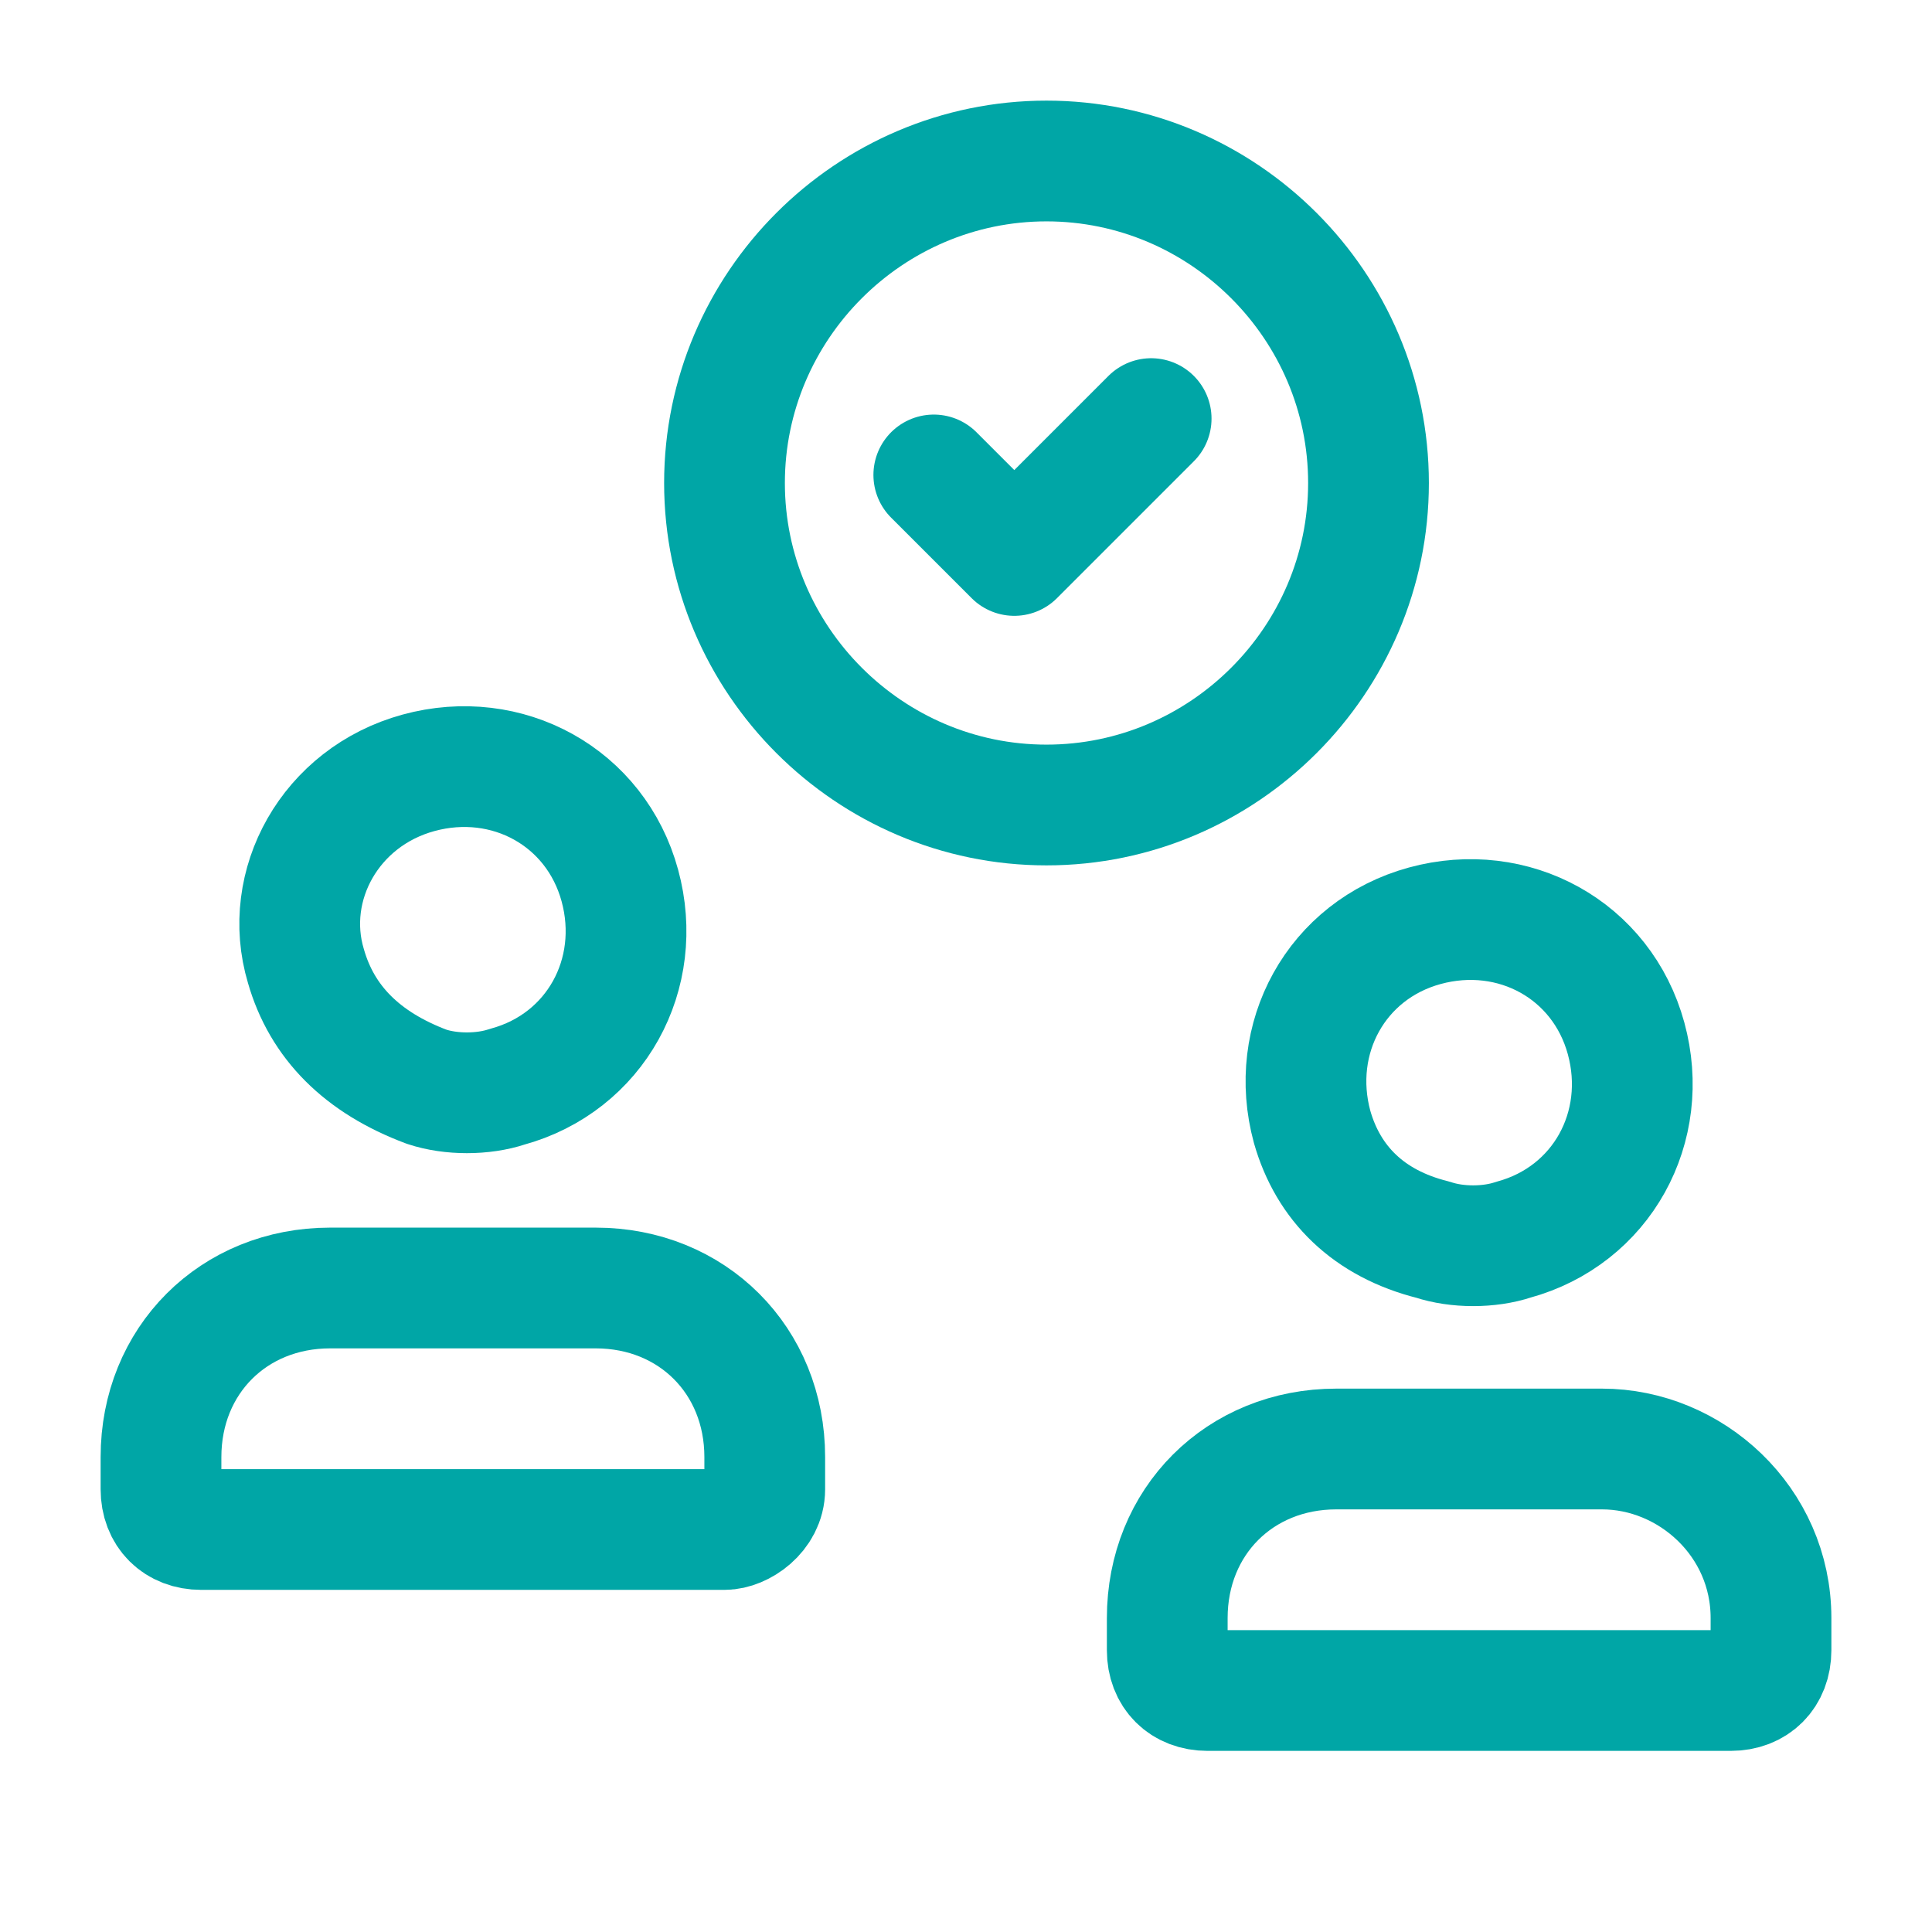
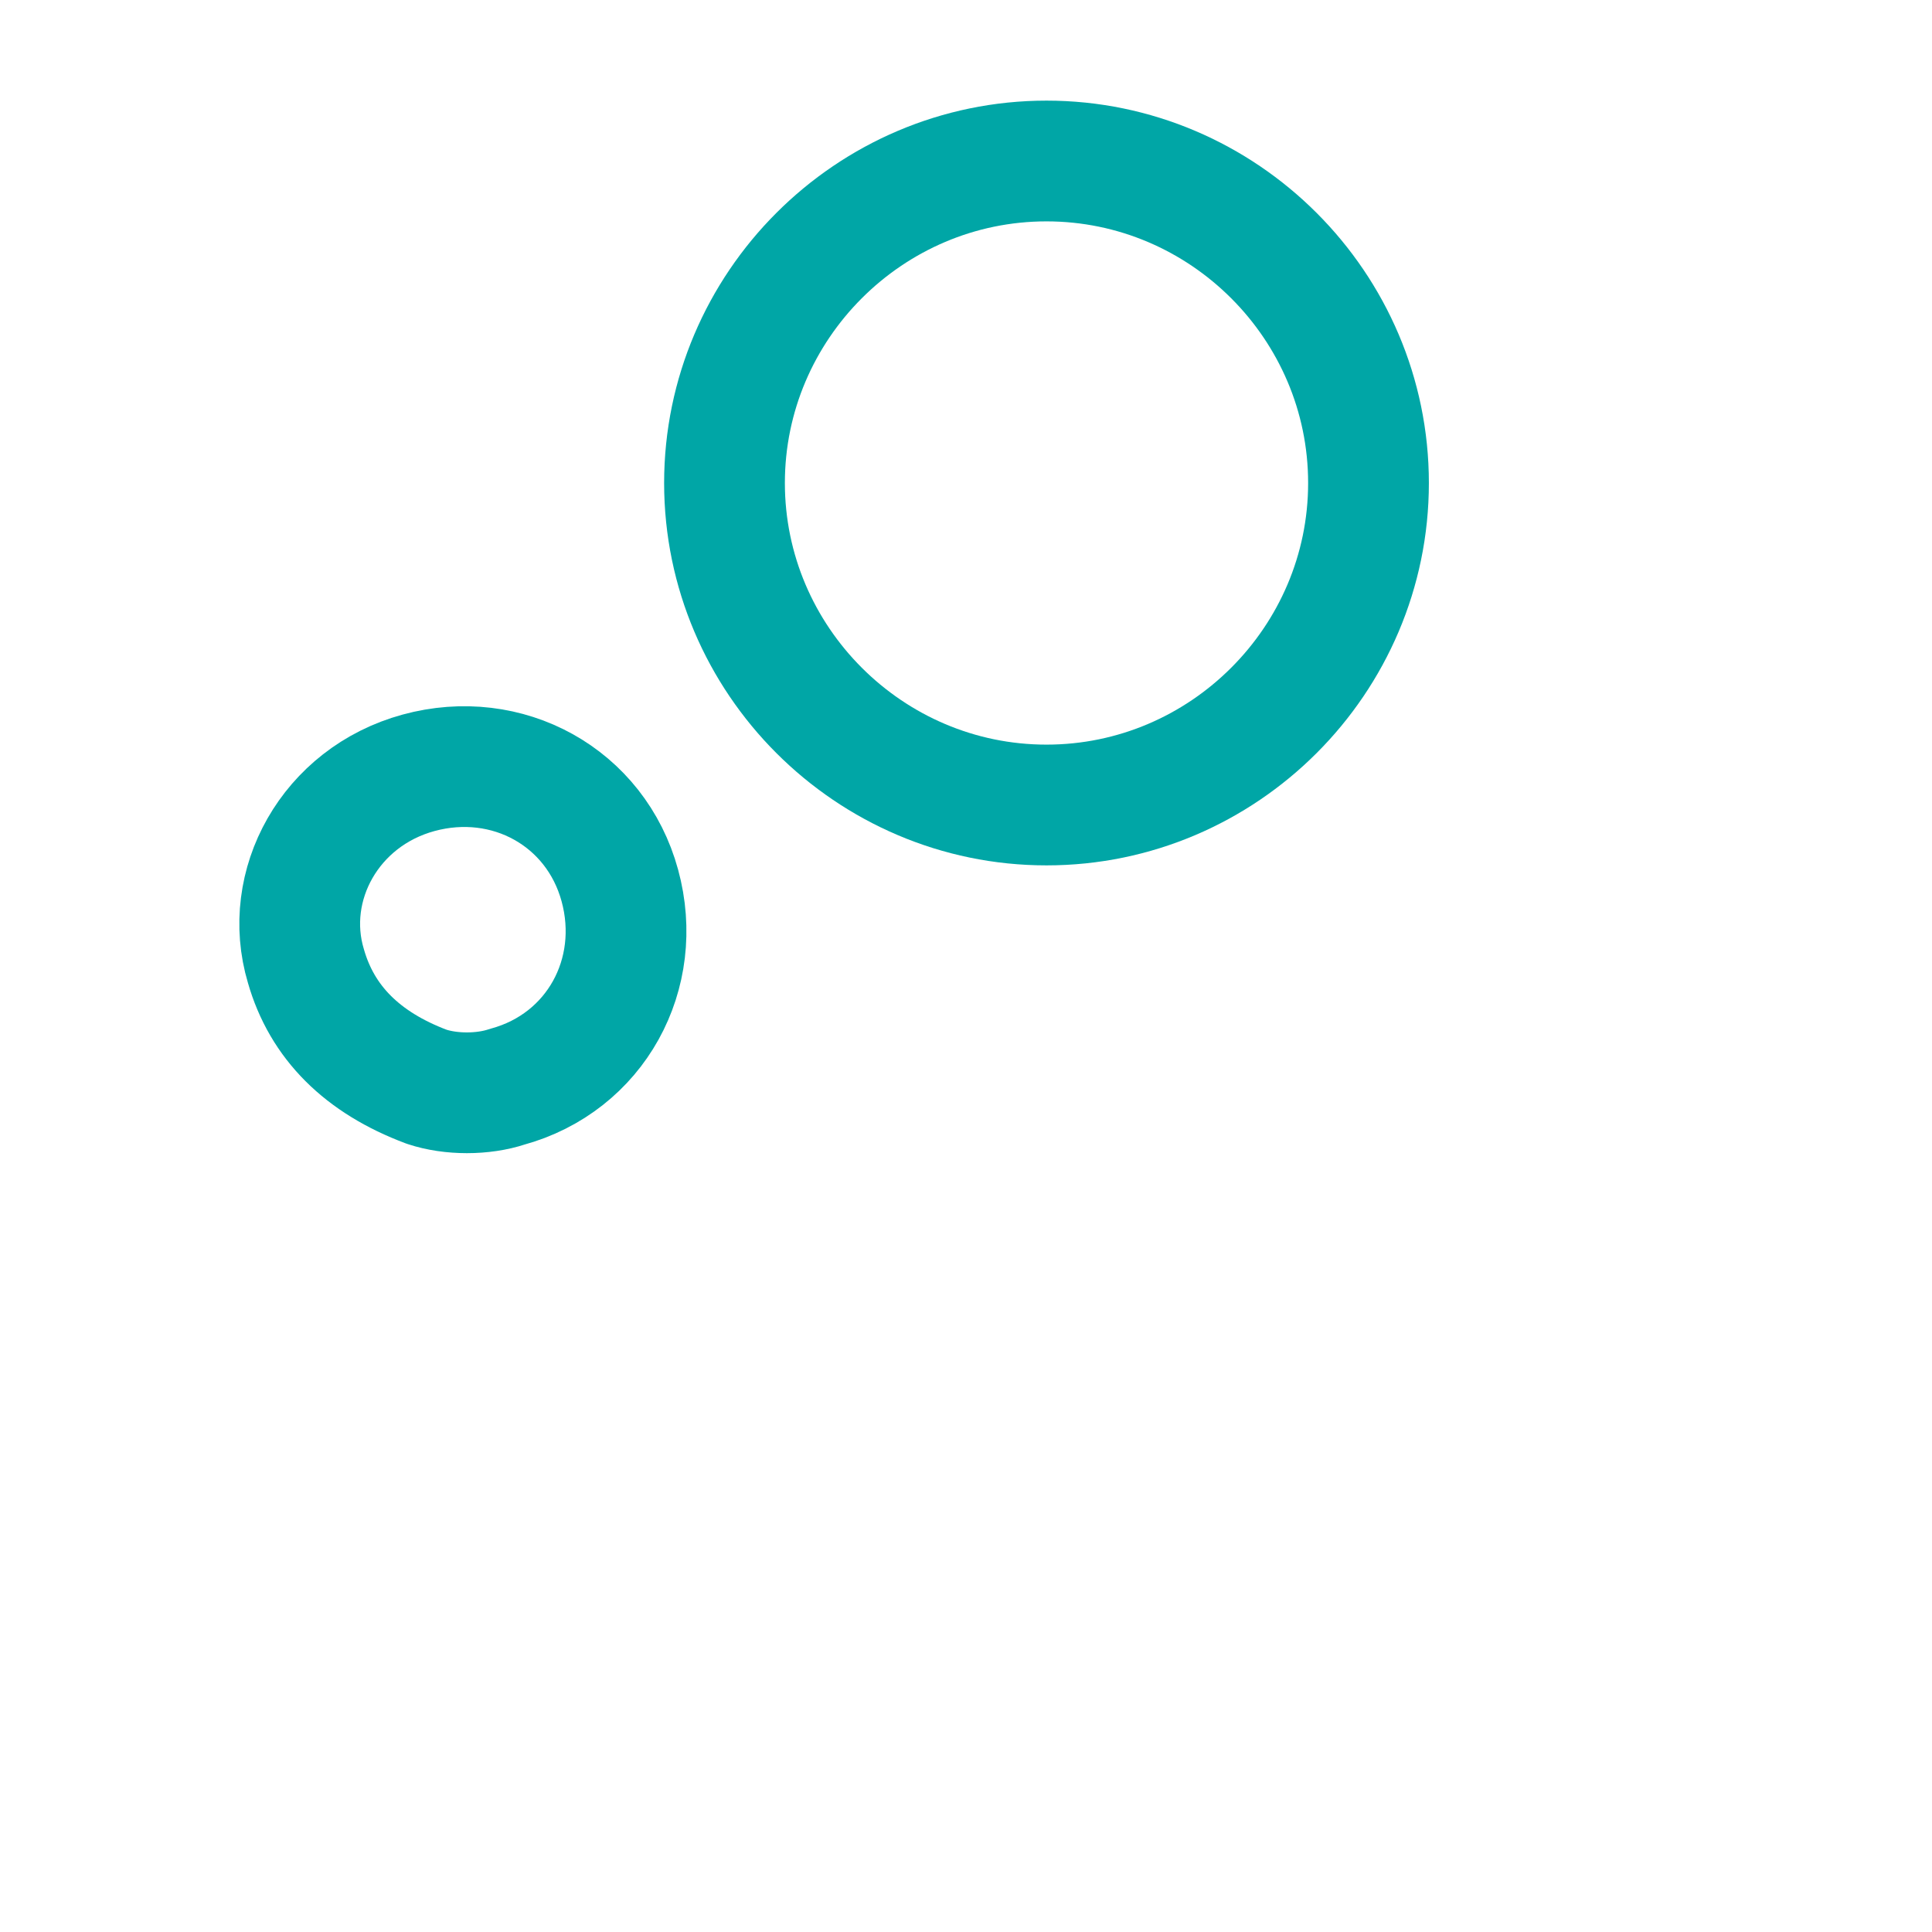
<svg xmlns="http://www.w3.org/2000/svg" version="1.1" id="Ebene_1" x="0px" y="0px" viewBox="0 0 24 24" style="enable-background:new 0 0 24 24;" xml:space="preserve">
  <style type="text/css">
	.st0{fill:none;stroke:#00A6A6;stroke-width:1.5;stroke-linecap:round;stroke-linejoin:round;}
	.st1{fill:none;}
</style>
  <g>
-     <path class="st0" d="M14.5,20.5v-0.4h0c0-1.2,0.9-2.1,2.1-2.1h3.3l0,0c1.1,0,2.1,0.9,2.1,2.1v0.4l0,0c0,0.3-0.2,0.5-0.5,0.5H15h0   C14.7,21,14.5,20.8,14.5,20.5L14.5,20.5L14.5,20.5z" />
-     <path class="st0" d="M16.3,14L16.3,14c-0.3-1.1,0.3-2.2,1.4-2.5s2.2,0.3,2.5,1.4c0.3,1.1-0.3,2.2-1.4,2.5c-0.3,0.1-0.7,0.1-1,0l0,0   C17,15.2,16.5,14.7,16.3,14L16.3,14z" />
-     <path class="st0" d="M2,18.5v-0.4h0C2,16.9,2.9,16,4.1,16h3.3l0,0c1.2,0,2.1,0.9,2.1,2.1v0.4l0,0C9.5,18.8,9.2,19,9,19h0H2.5h0   C2.2,19,2,18.8,2,18.5L2,18.5L2,18.5z" />
    <path class="st0" d="M3.8,12L3.8,12C3.5,11,4.1,9.9,5.2,9.6s2.2,0.3,2.5,1.4c0.3,1.1-0.3,2.2-1.4,2.5c-0.3,0.1-0.7,0.1-1,0l0,0   C4.5,13.2,4,12.7,3.8,12L3.8,12z" />
    <path class="st0" d="M13,2c-2.2,0-4,1.8-4,4s1.8,4,4,4s4-1.8,4-4S15.2,2,13,2z" />
-     <path class="st0" d="M14.3,5.2l-1.7,1.7l-1-1" />
  </g>
  <path class="st1" d="M0,24V0h24v24" />
</svg>